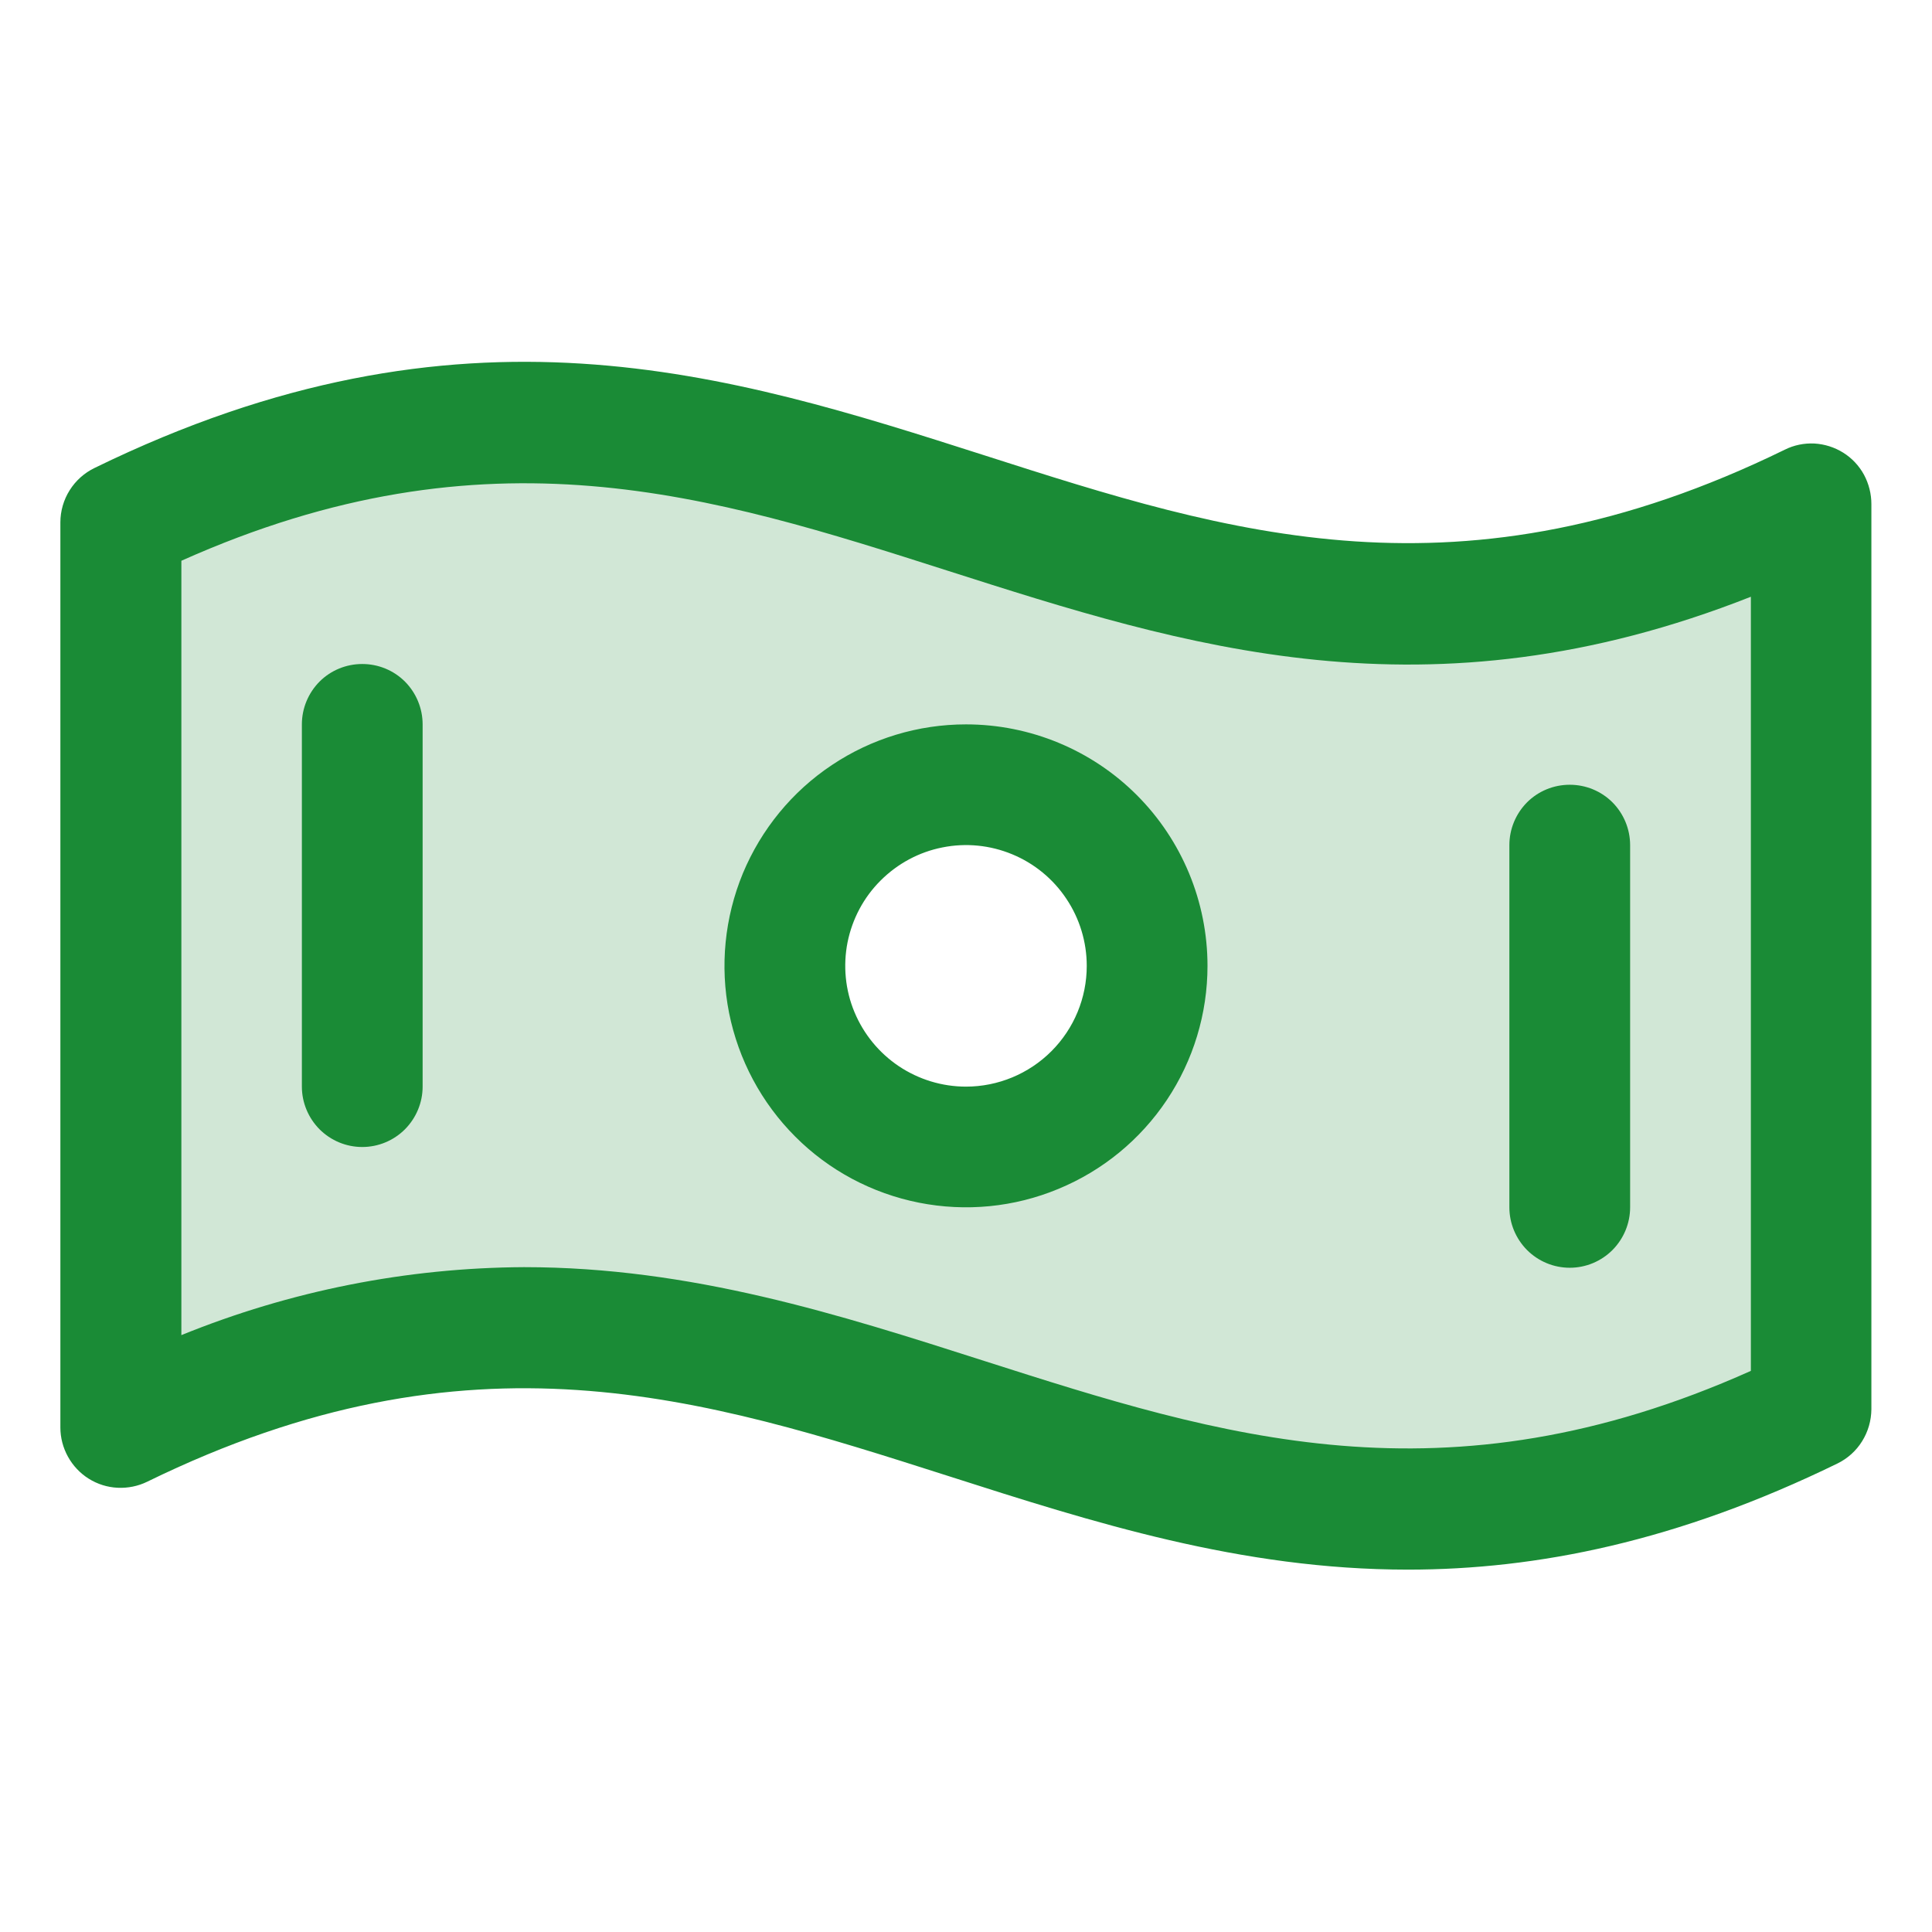
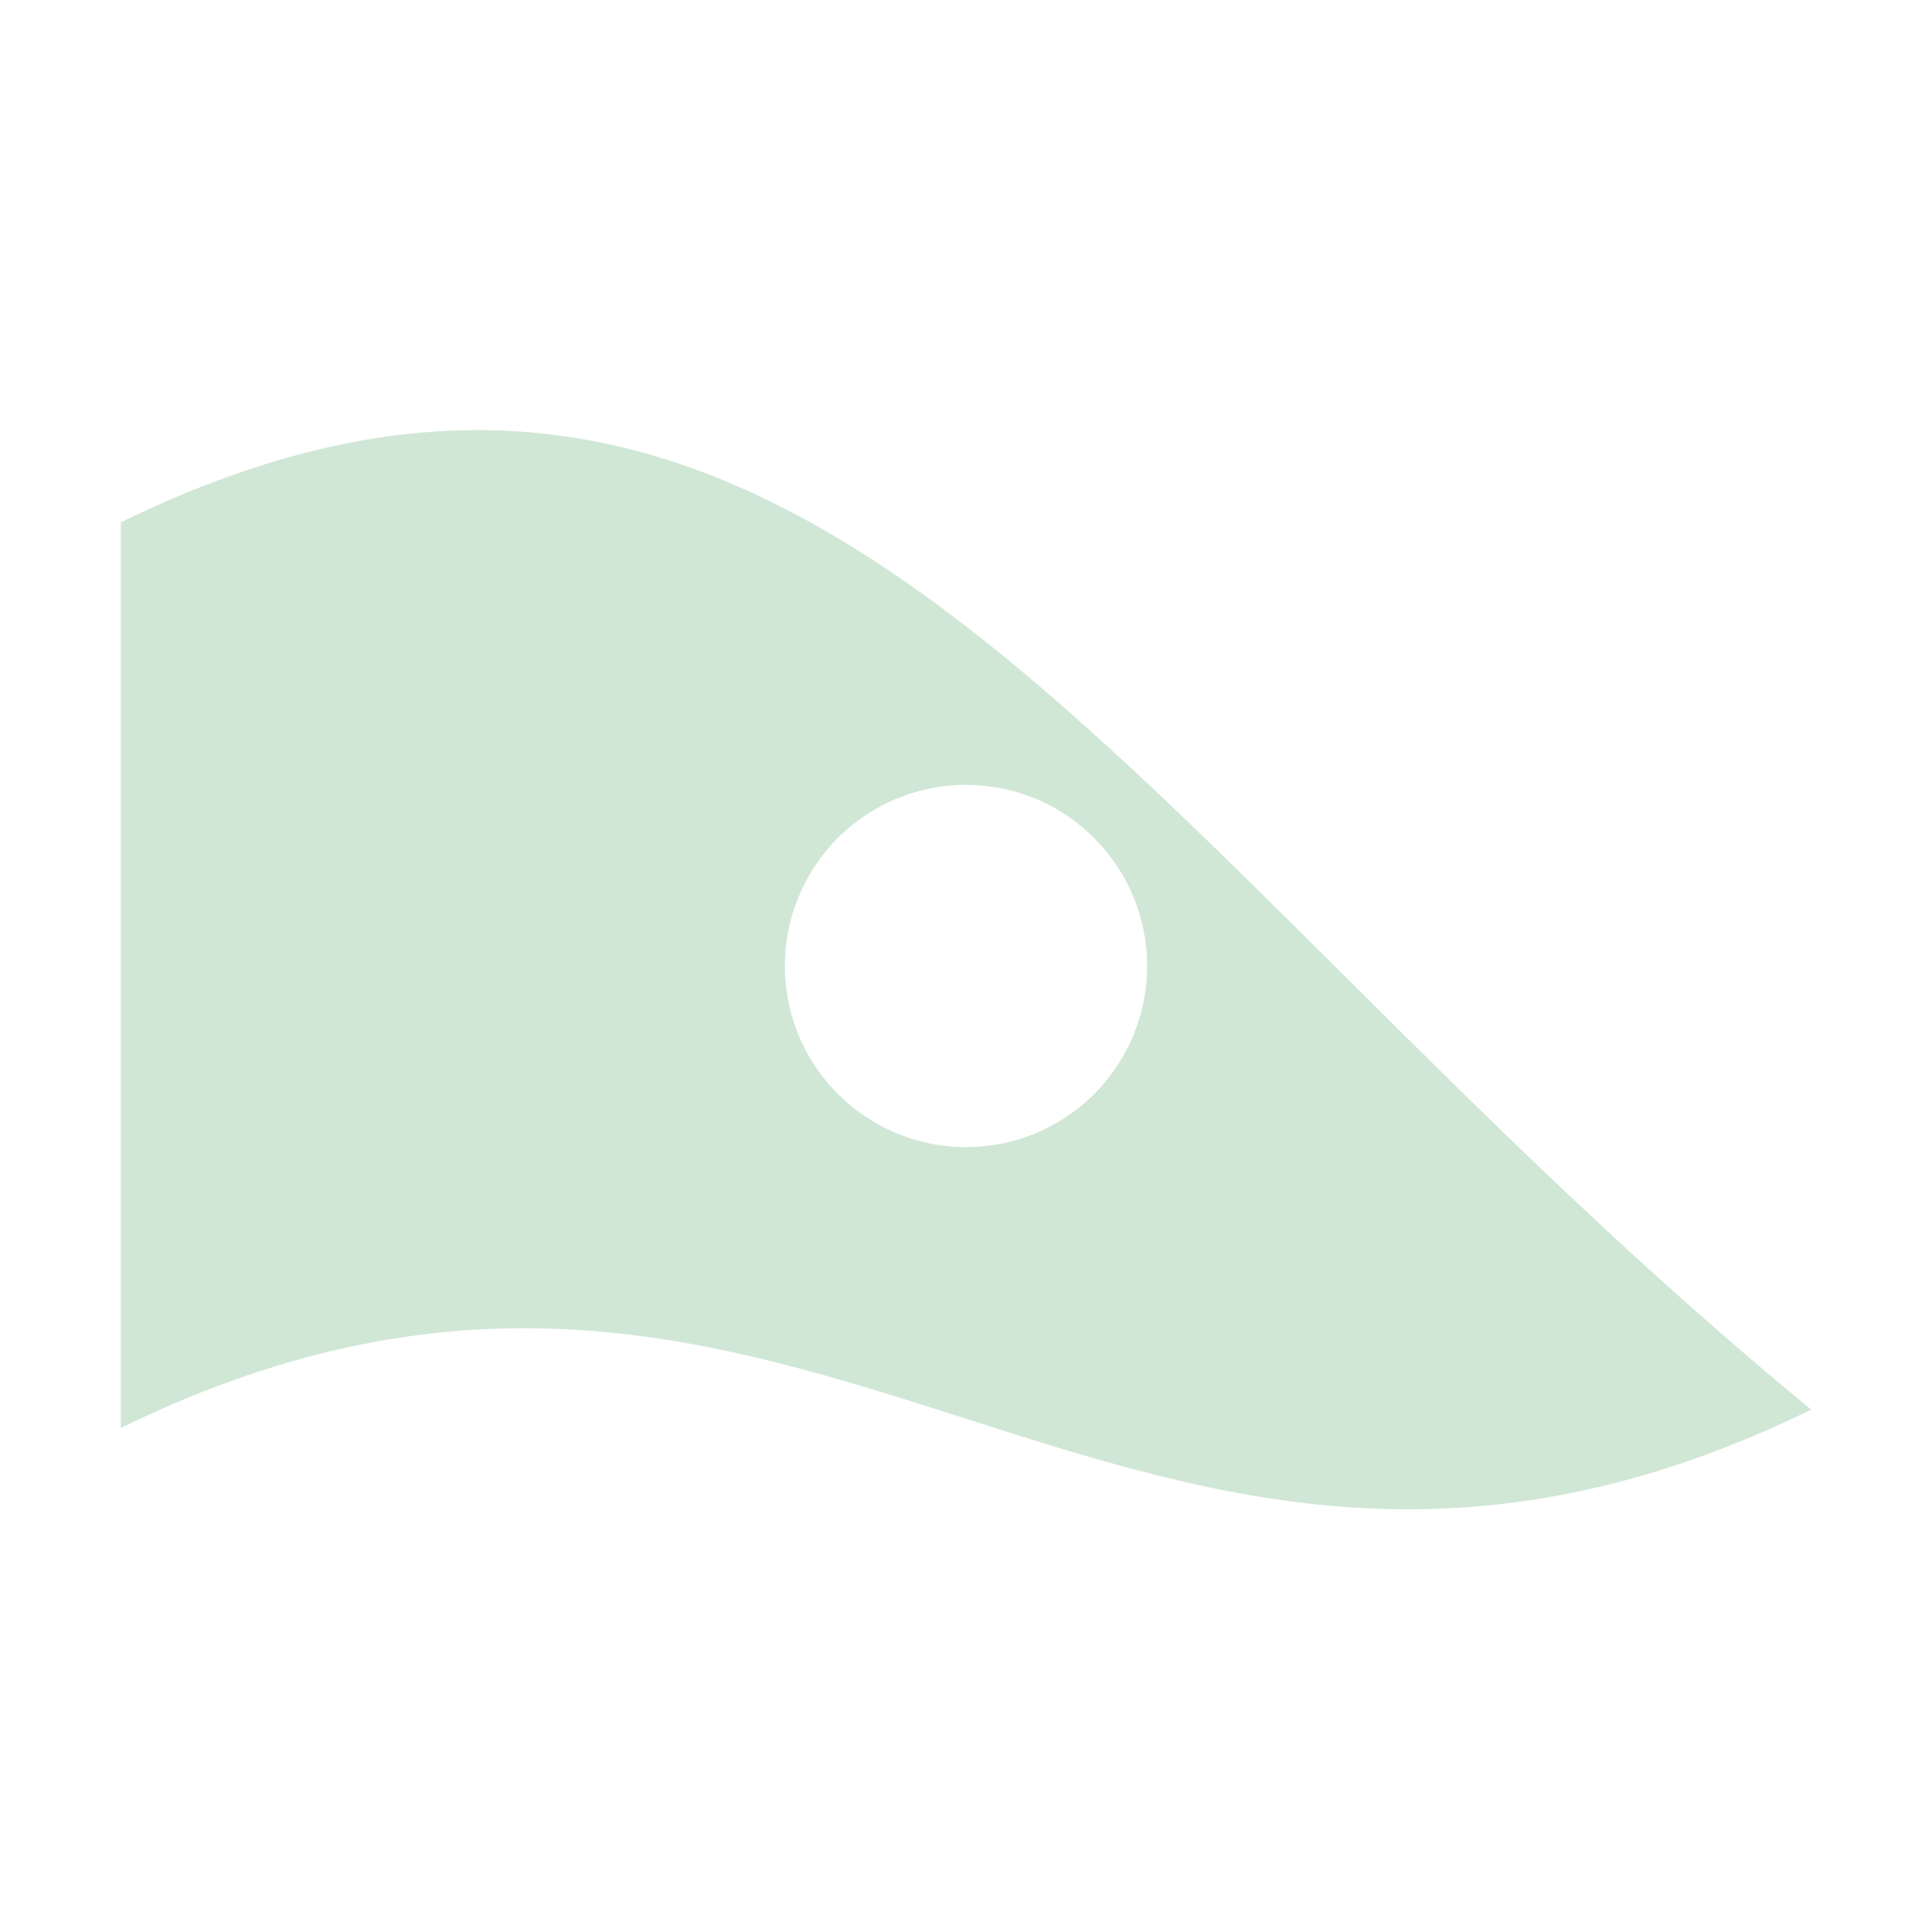
<svg xmlns="http://www.w3.org/2000/svg" fill="none" viewBox="0 0 16 16" height="16" width="16">
-   <path fill="#1A8B36" d="M1 4.326V11.826C6.728 9.027 9.273 14.472 15 11.674V4.174C9.273 6.972 6.728 1.527 1 4.326ZM8 9.5C7.703 9.5 7.413 9.412 7.167 9.247C6.92 9.082 6.728 8.848 6.614 8.574C6.501 8.3 6.471 7.998 6.529 7.707C6.587 7.416 6.73 7.149 6.939 6.939C7.149 6.729 7.416 6.587 7.707 6.529C7.998 6.471 8.3 6.501 8.574 6.614C8.848 6.728 9.082 6.92 9.247 7.167C9.412 7.413 9.5 7.703 9.5 8C9.5 8.398 9.342 8.779 9.061 9.061C8.779 9.342 8.398 9.5 8 9.5Z" opacity="0.2" />
-   <path fill="#1A8B36" d="M15.265 3.749C15.193 3.704 15.111 3.678 15.026 3.673C14.941 3.669 14.857 3.686 14.781 3.724C12.098 5.036 10.181 4.421 8.156 3.772C6.031 3.092 3.828 2.389 0.784 3.875C0.699 3.916 0.627 3.98 0.577 4.06C0.527 4.139 0.5 4.232 0.5 4.326V11.822C0.5 11.907 0.522 11.99 0.563 12.064C0.604 12.138 0.663 12.201 0.735 12.246C0.807 12.291 0.889 12.317 0.974 12.321C1.059 12.325 1.143 12.308 1.219 12.271C3.902 10.959 5.819 11.574 7.848 12.222C9.05 12.607 10.275 12.999 11.66 12.999C12.728 12.999 13.893 12.766 15.217 12.12C15.301 12.079 15.372 12.015 15.421 11.936C15.471 11.856 15.497 11.765 15.498 11.671V4.175C15.498 4.09 15.477 4.007 15.437 3.932C15.396 3.857 15.337 3.794 15.265 3.749ZM14.5 11.353C11.963 12.489 10.109 11.896 8.152 11.271C6.95 10.886 5.725 10.494 4.34 10.494C3.367 10.499 2.404 10.69 1.502 11.057V4.644C4.04 3.509 5.893 4.101 7.85 4.727C9.807 5.352 11.821 5.999 14.5 4.942V11.353ZM8 5.999C7.604 5.999 7.218 6.116 6.889 6.336C6.56 6.555 6.304 6.868 6.152 7.233C6.001 7.599 5.961 8.001 6.038 8.389C6.116 8.777 6.306 9.133 6.586 9.413C6.865 9.693 7.222 9.883 7.61 9.96C7.998 10.037 8.4 9.998 8.765 9.846C9.131 9.695 9.443 9.439 9.663 9.11C9.883 8.781 10 8.394 10 7.999C10 7.468 9.789 6.959 9.414 6.584C9.039 6.209 8.53 5.999 8 5.999ZM8 8.999C7.802 8.999 7.609 8.94 7.444 8.83C7.28 8.72 7.152 8.564 7.076 8.381C7 8.199 6.981 7.997 7.019 7.804C7.058 7.61 7.153 7.431 7.293 7.292C7.433 7.152 7.611 7.056 7.805 7.018C7.999 6.979 8.2 6.999 8.383 7.075C8.565 7.15 8.722 7.279 8.831 7.443C8.941 7.607 9 7.801 9 7.999C9 8.264 8.895 8.518 8.707 8.706C8.52 8.893 8.265 8.999 8 8.999ZM3.5 5.999V8.999C3.5 9.131 3.447 9.258 3.354 9.352C3.26 9.446 3.133 9.499 3 9.499C2.867 9.499 2.74 9.446 2.646 9.352C2.553 9.258 2.5 9.131 2.5 8.999V5.999C2.5 5.866 2.553 5.739 2.646 5.645C2.74 5.551 2.867 5.499 3 5.499C3.133 5.499 3.26 5.551 3.354 5.645C3.447 5.739 3.5 5.866 3.5 5.999ZM12.5 9.999V6.999C12.5 6.866 12.553 6.739 12.646 6.645C12.74 6.551 12.867 6.499 13 6.499C13.133 6.499 13.26 6.551 13.354 6.645C13.447 6.739 13.5 6.866 13.5 6.999V9.999C13.5 10.131 13.447 10.258 13.354 10.352C13.26 10.446 13.133 10.499 13 10.499C12.867 10.499 12.74 10.446 12.646 10.352C12.553 10.258 12.5 10.131 12.5 9.999Z" />
+   <path fill="#1A8B36" d="M1 4.326V11.826C6.728 9.027 9.273 14.472 15 11.674C9.273 6.972 6.728 1.527 1 4.326ZM8 9.5C7.703 9.5 7.413 9.412 7.167 9.247C6.92 9.082 6.728 8.848 6.614 8.574C6.501 8.3 6.471 7.998 6.529 7.707C6.587 7.416 6.73 7.149 6.939 6.939C7.149 6.729 7.416 6.587 7.707 6.529C7.998 6.471 8.3 6.501 8.574 6.614C8.848 6.728 9.082 6.92 9.247 7.167C9.412 7.413 9.5 7.703 9.5 8C9.5 8.398 9.342 8.779 9.061 9.061C8.779 9.342 8.398 9.5 8 9.5Z" opacity="0.2" />
</svg>